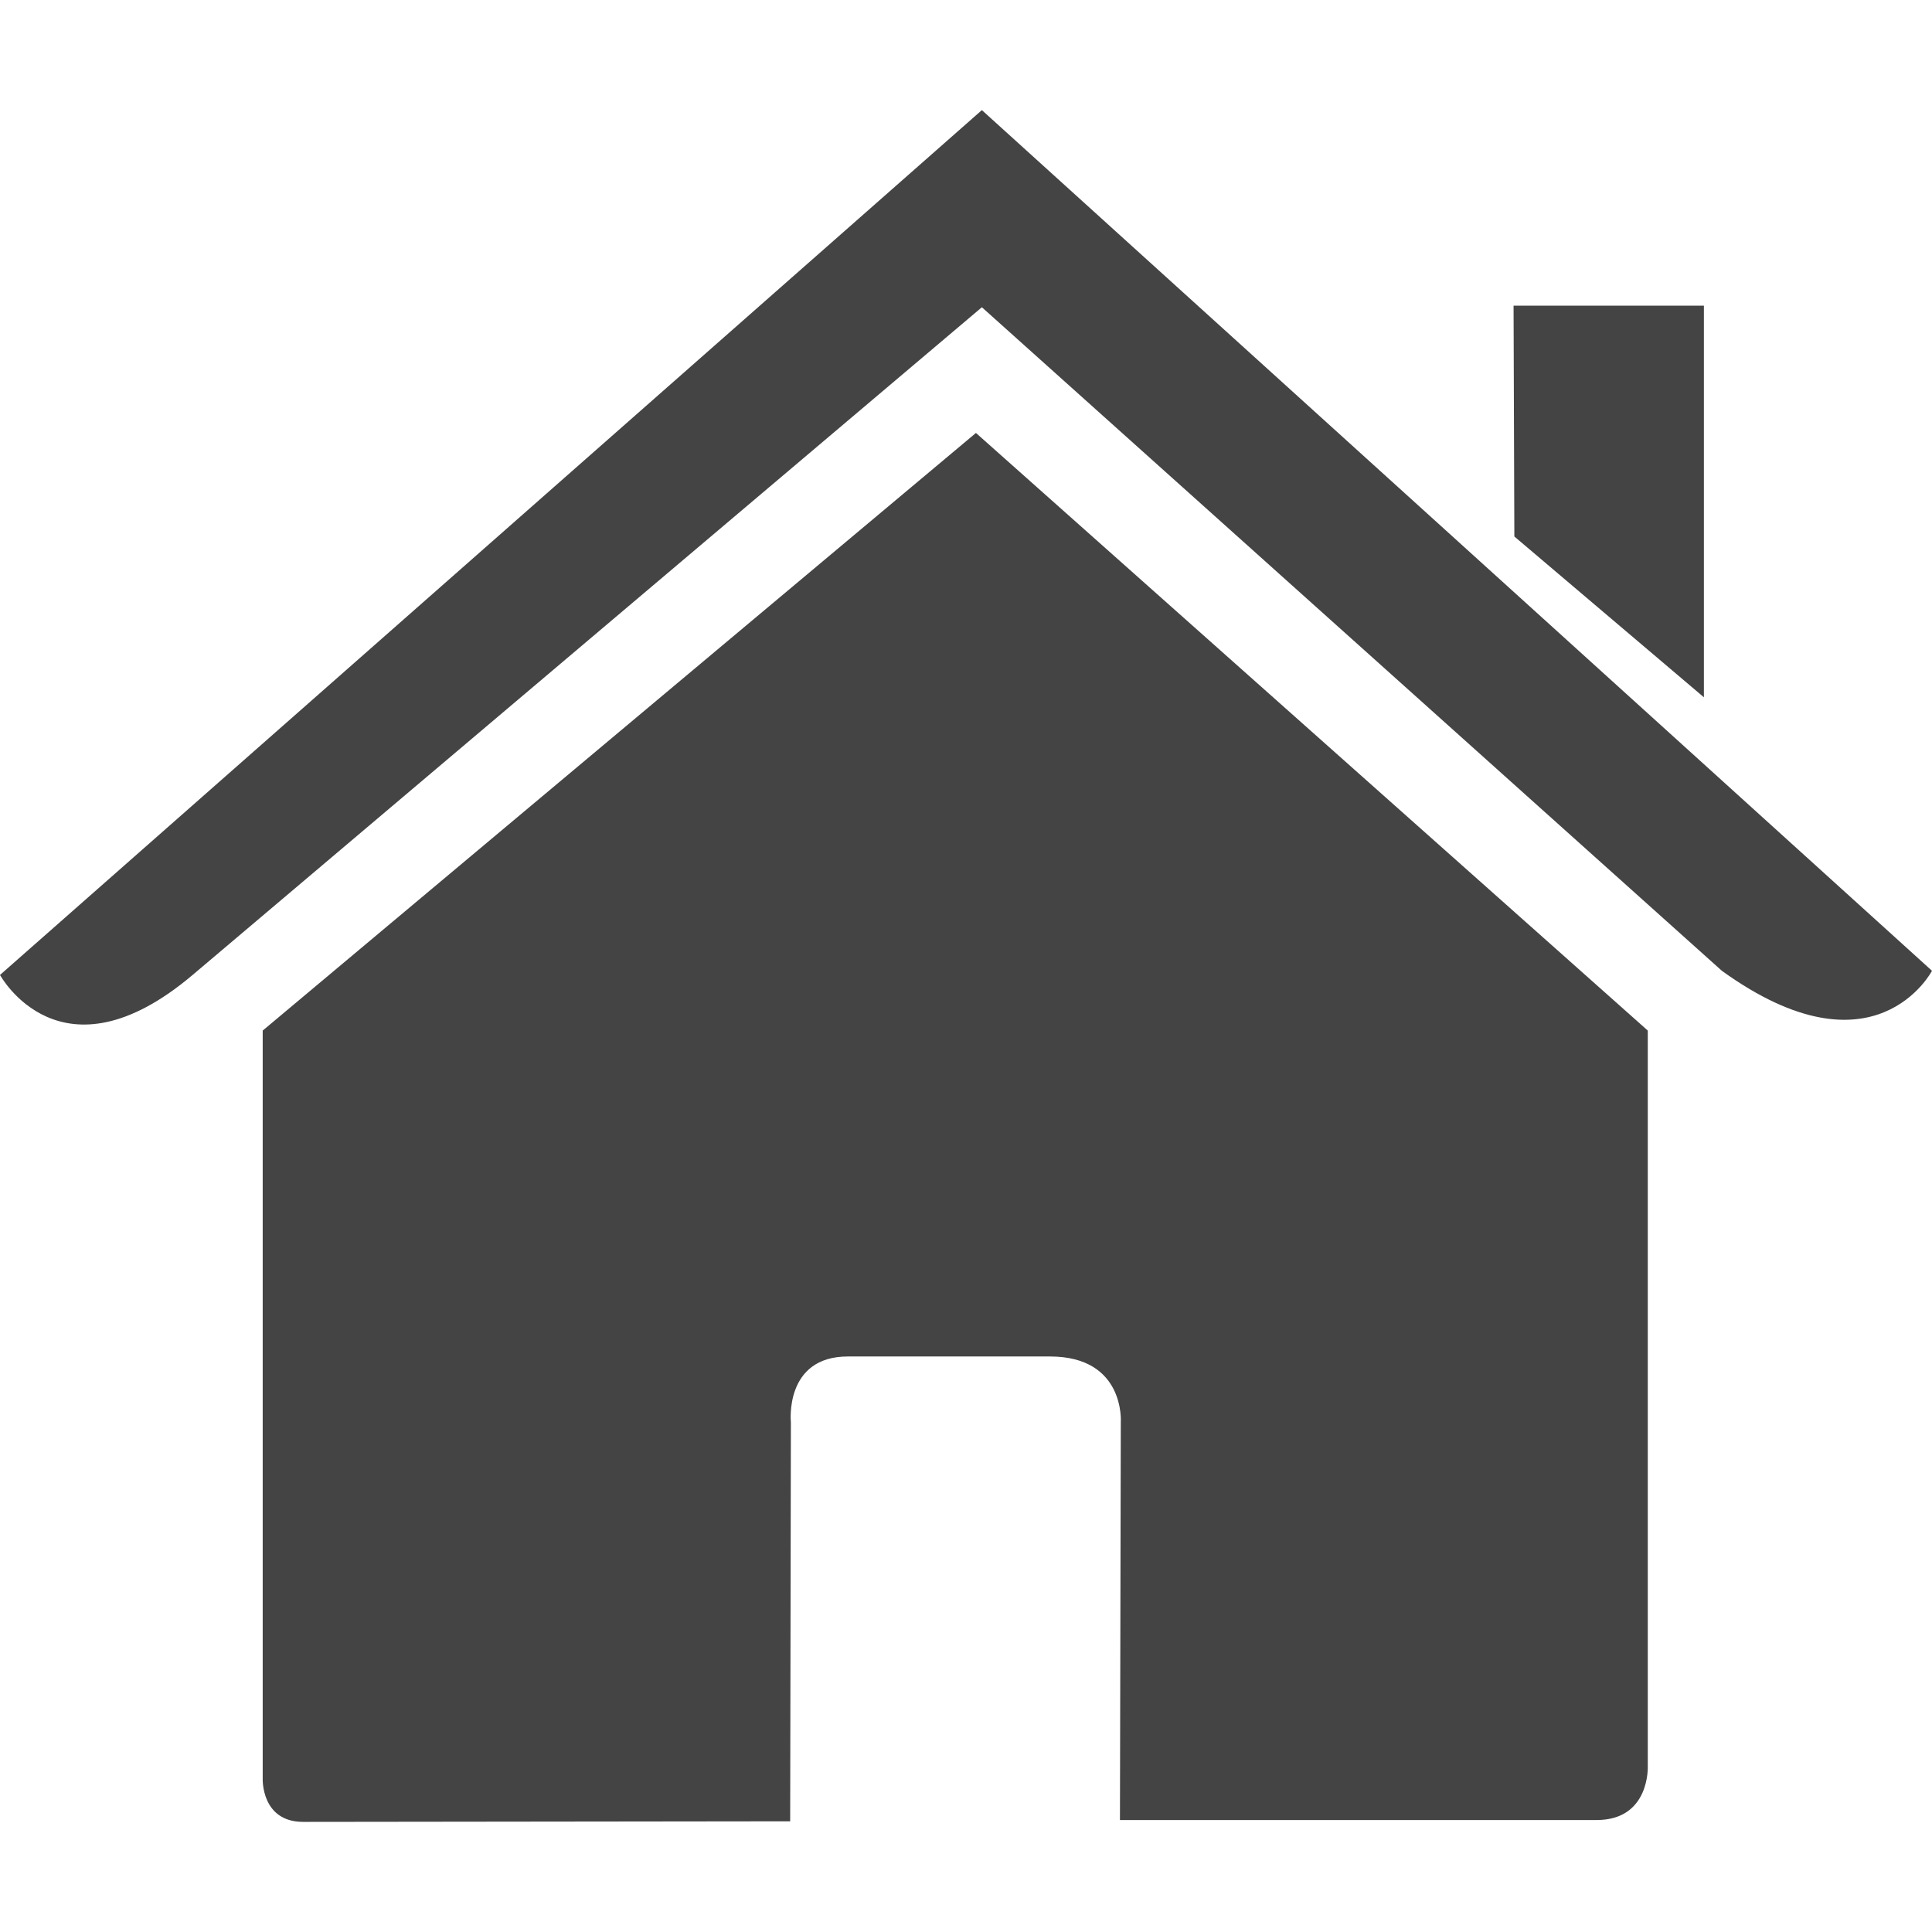
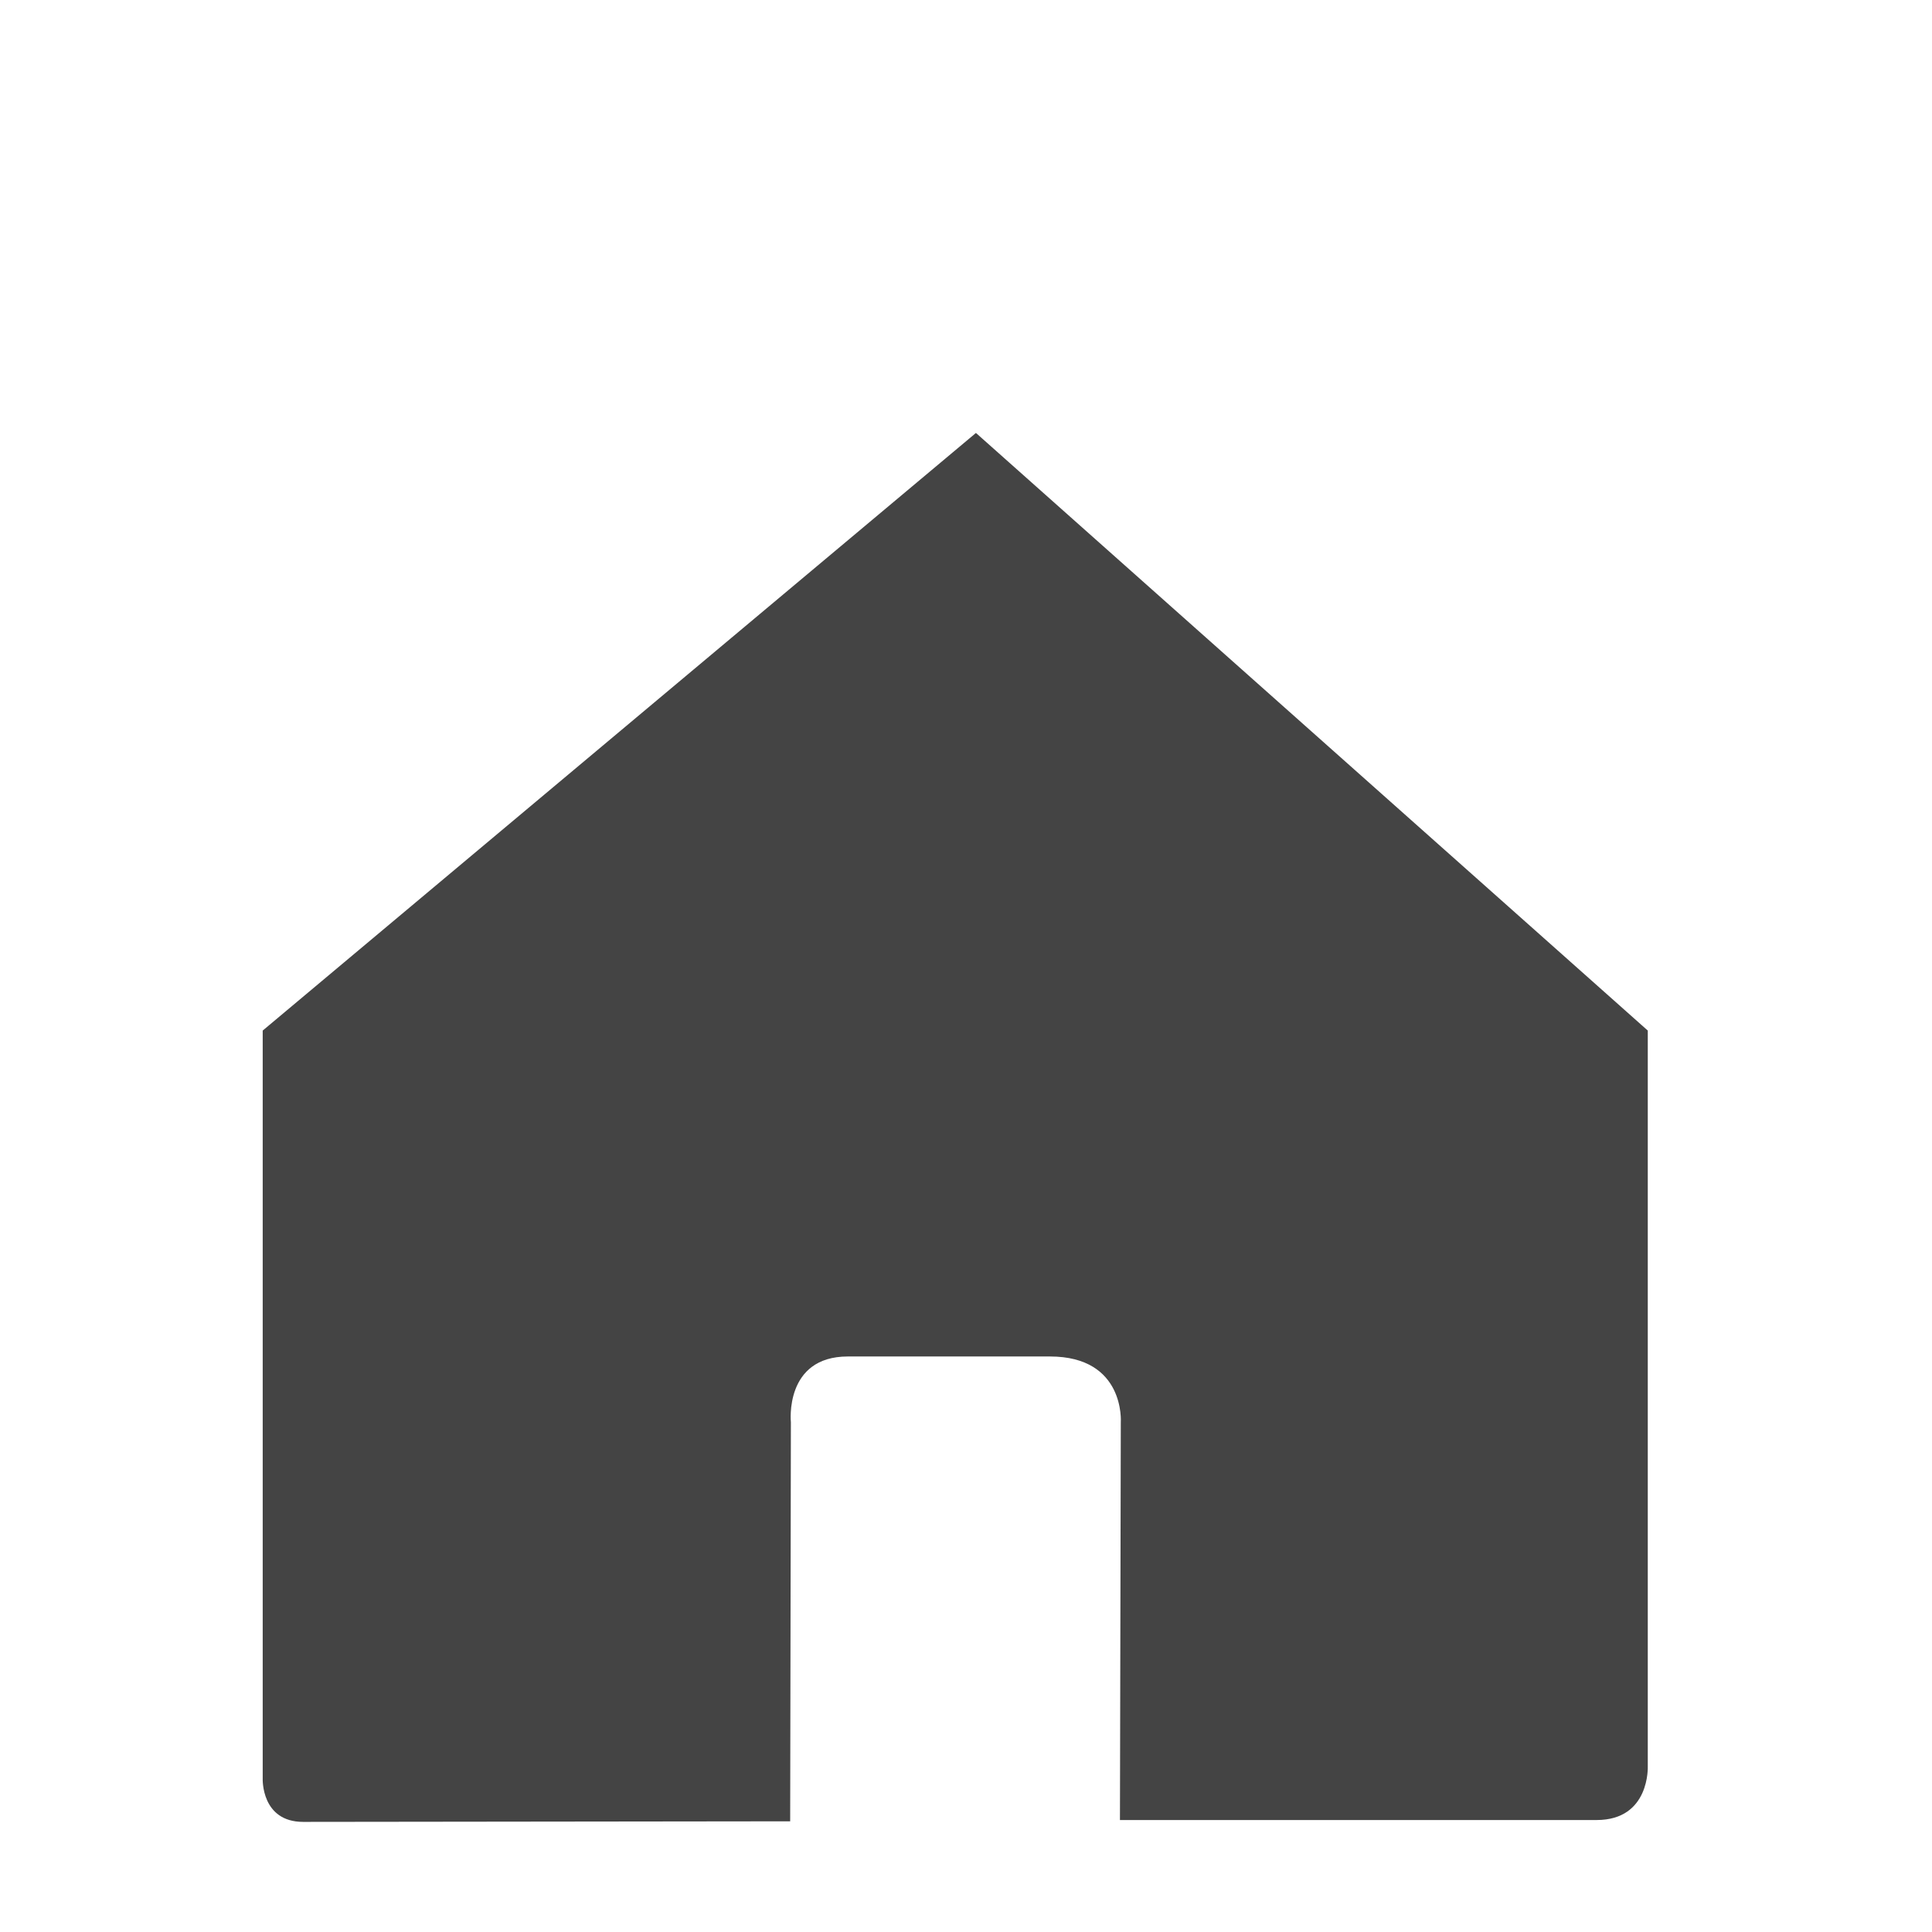
<svg xmlns="http://www.w3.org/2000/svg" viewBox="0 0 27.02 27.02" xml:space="preserve" width="512" height="512">
  <g fill="#444">
    <path d="M3.674 24.876s-.024.604.566.604l6.811-.008.01-5.581s-.096-.92.797-.92h2.826c1.056 0 .991.92.991.92l-.012 5.563h6.667c.749 0 .715-.752.715-.752V14.413l-9.396-8.358-9.975 8.358z" />
-     <path d="M0 13.635s.847 1.561 2.694 0l11.038-9.338 10.349 9.28c2.138 1.542 2.939 0 2.939 0L13.732 1.54zm23.83-9.36h-2.662l.011 3.228 2.651 2.249z" />
  </g>
</svg>